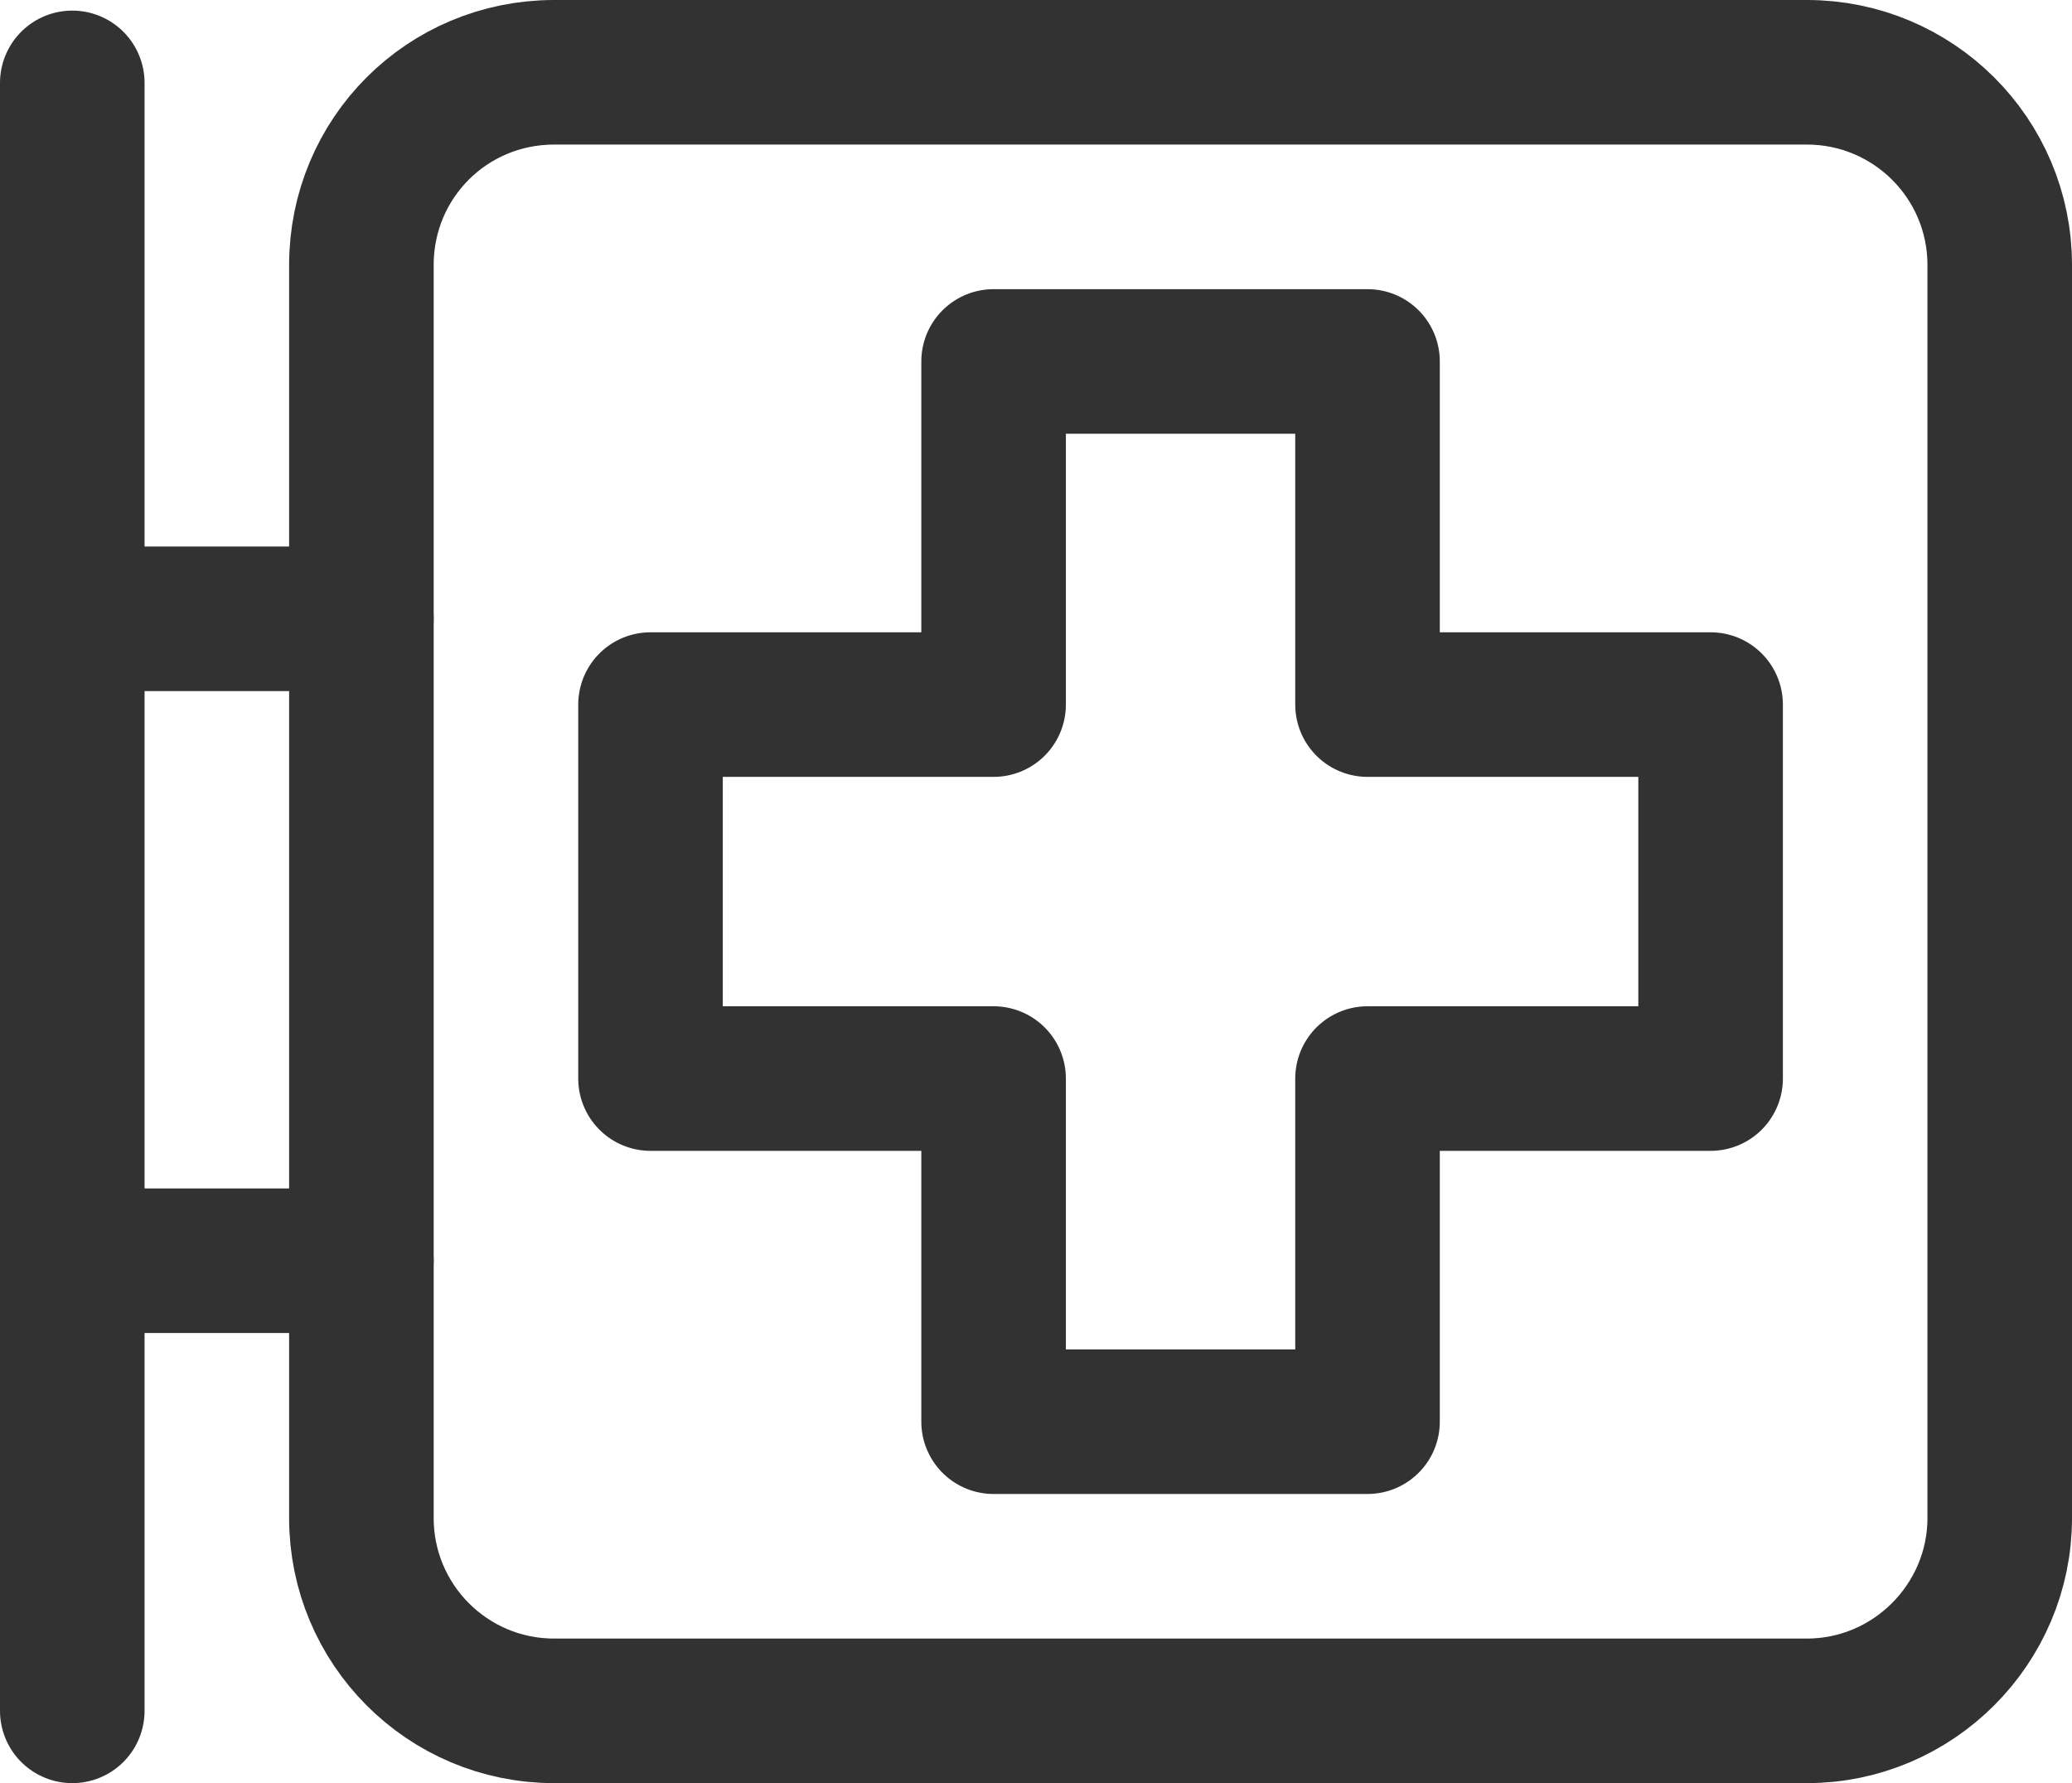
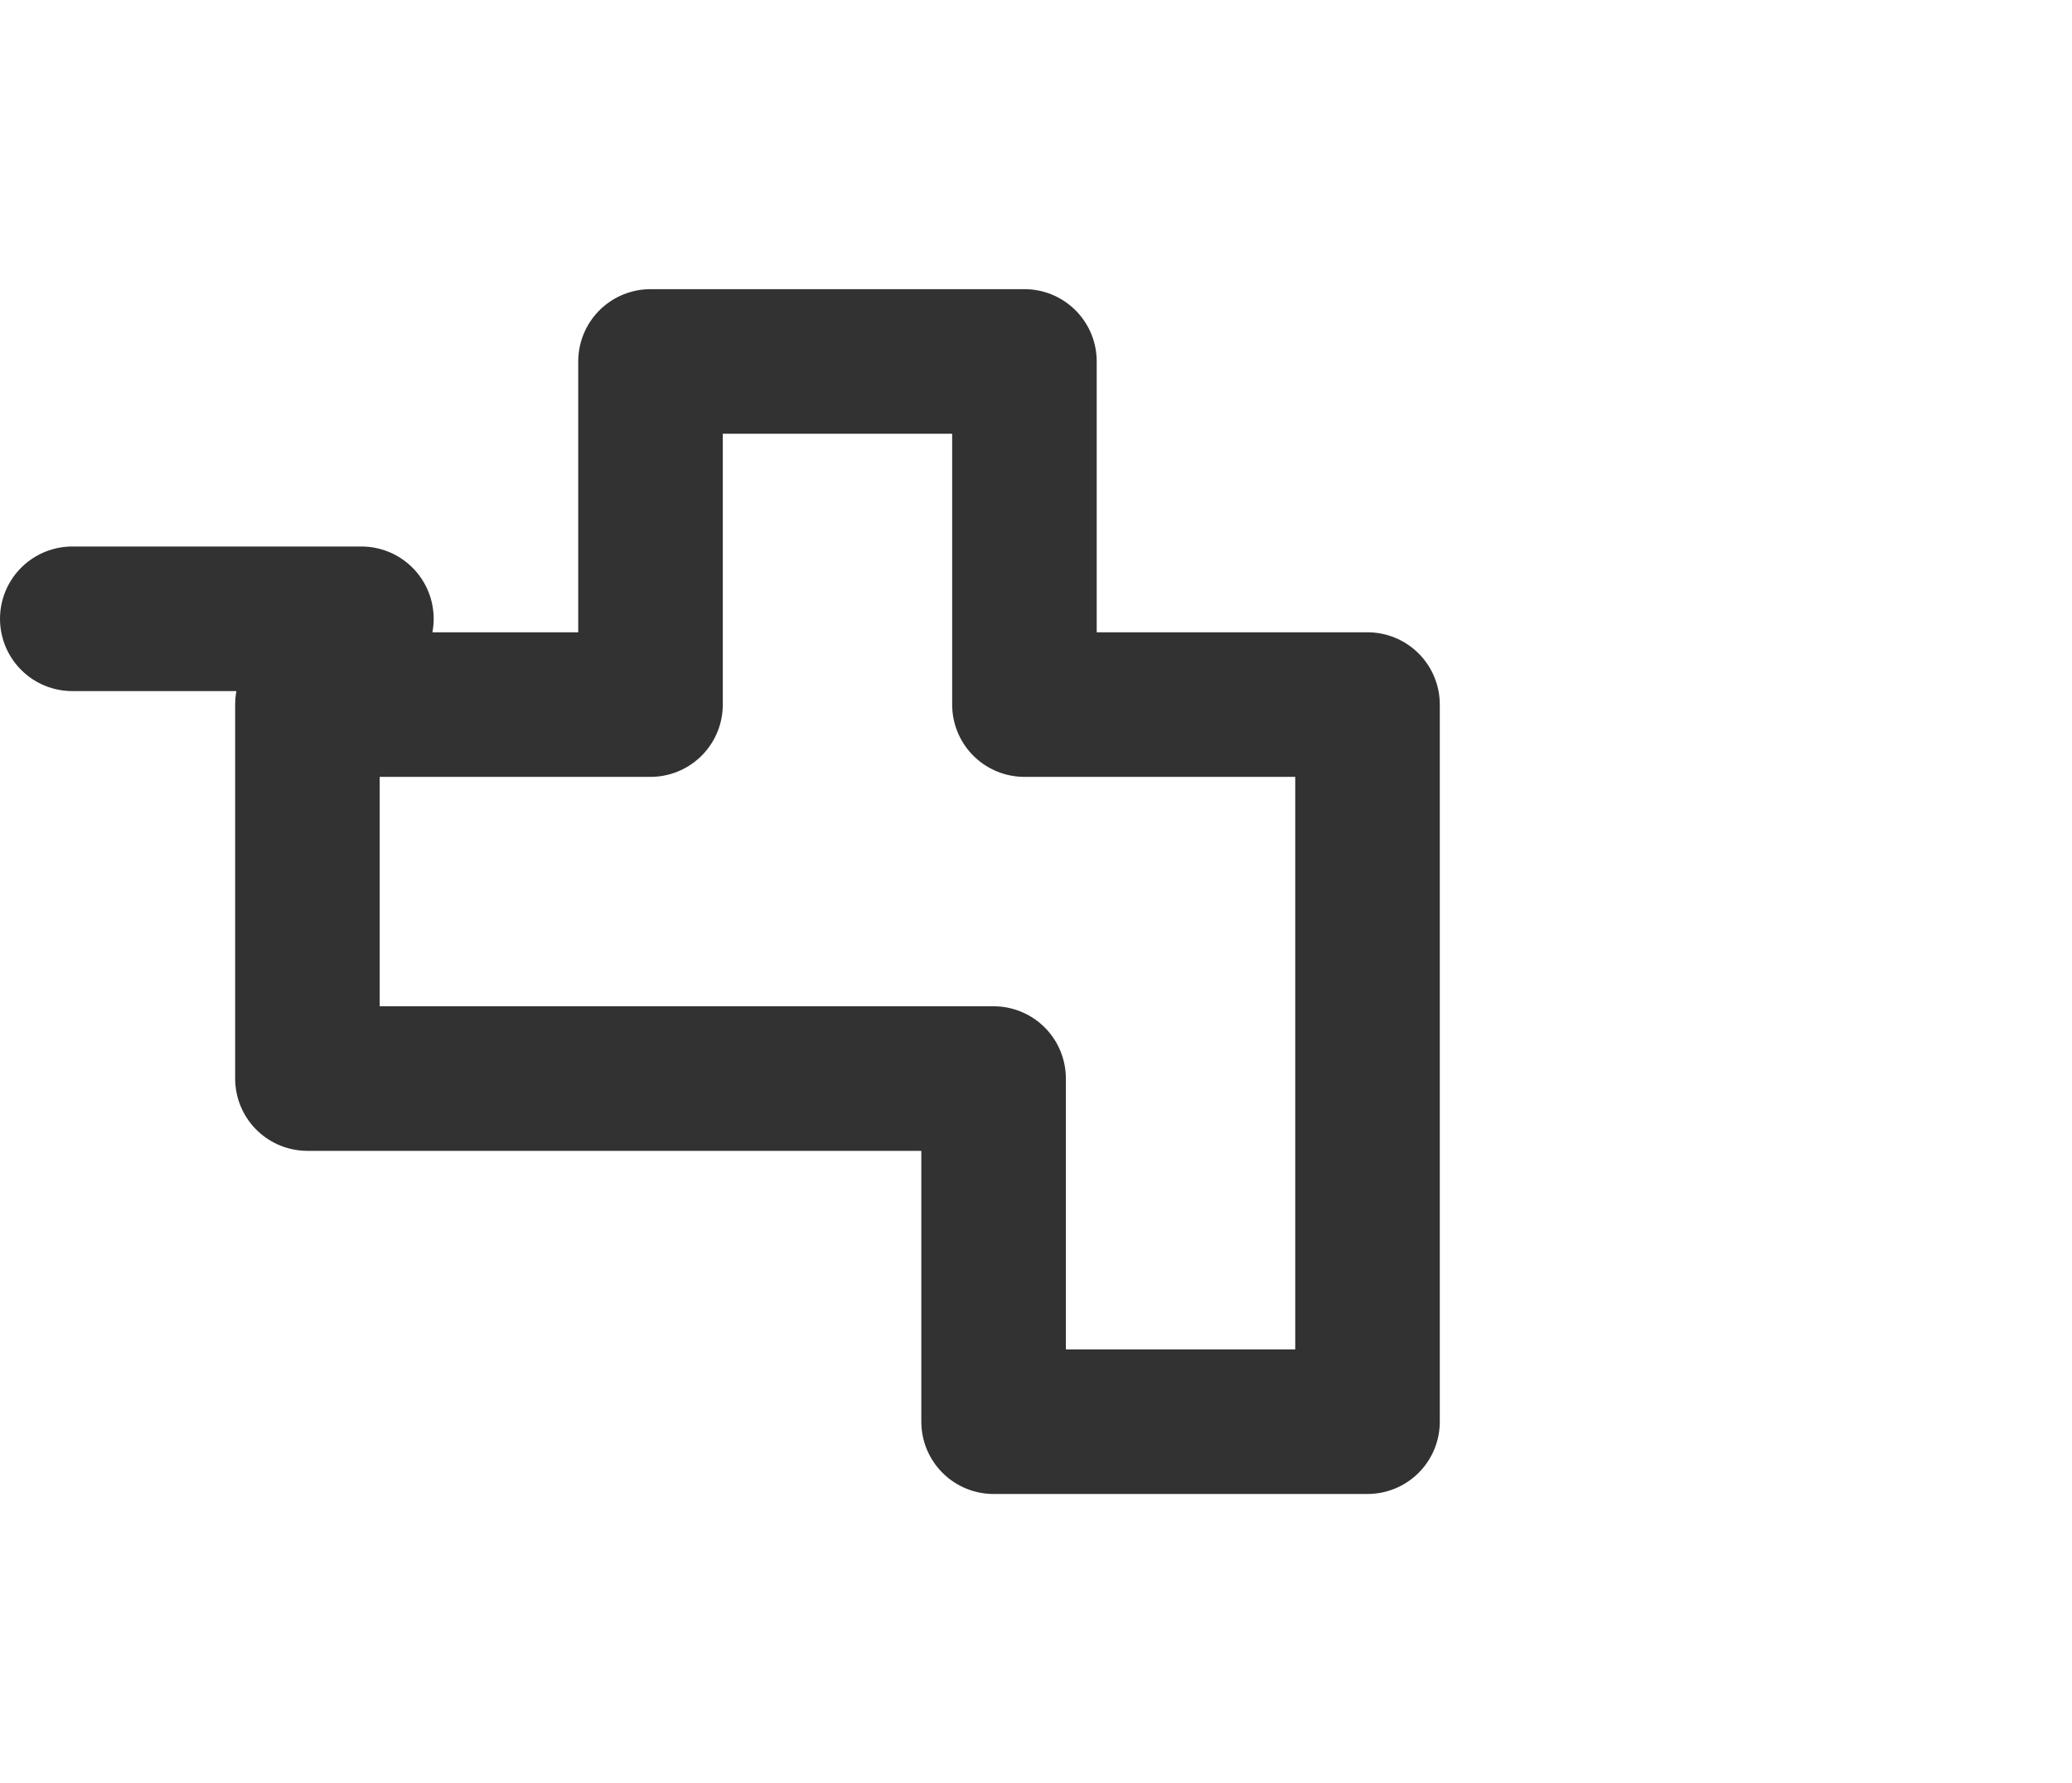
<svg xmlns="http://www.w3.org/2000/svg" id="Layer_2" viewBox="0 0 21.5 18.5">
  <defs>
    <style>.cls-1{fill:none;stroke:#323232;stroke-linecap:round;stroke-linejoin:round;stroke-width:1.5px;}</style>
  </defs>
  <g id="Layer_6">
    <g id="Med-Img">
      <g>
-         <path class="cls-1" d="m.75.86v16.89" />
        <path class="cls-1" d="m.75,6.42h3" />
-         <path class="cls-1" d="m18.75,17.75H5.75c-1.11,0-2-.9-2-2V2.75c0-1.11.89-2,2-2h13c1.1,0,2,.89,2,2v13c0,1.1-.9,2-2,2Z" />
-         <path class="cls-1" d="m.75,13.08h3" />
-         <path class="cls-1" d="m6.75,11.19h3.56v3.56h3.88v-3.56h3.56v-3.88h-3.56v-3.56h-3.88v3.56h-3.56v3.88Z" />
+         <path class="cls-1" d="m6.75,11.19h3.56v3.56h3.88v-3.56v-3.88h-3.56v-3.56h-3.88v3.56h-3.56v3.88Z" />
      </g>
    </g>
  </g>
</svg>